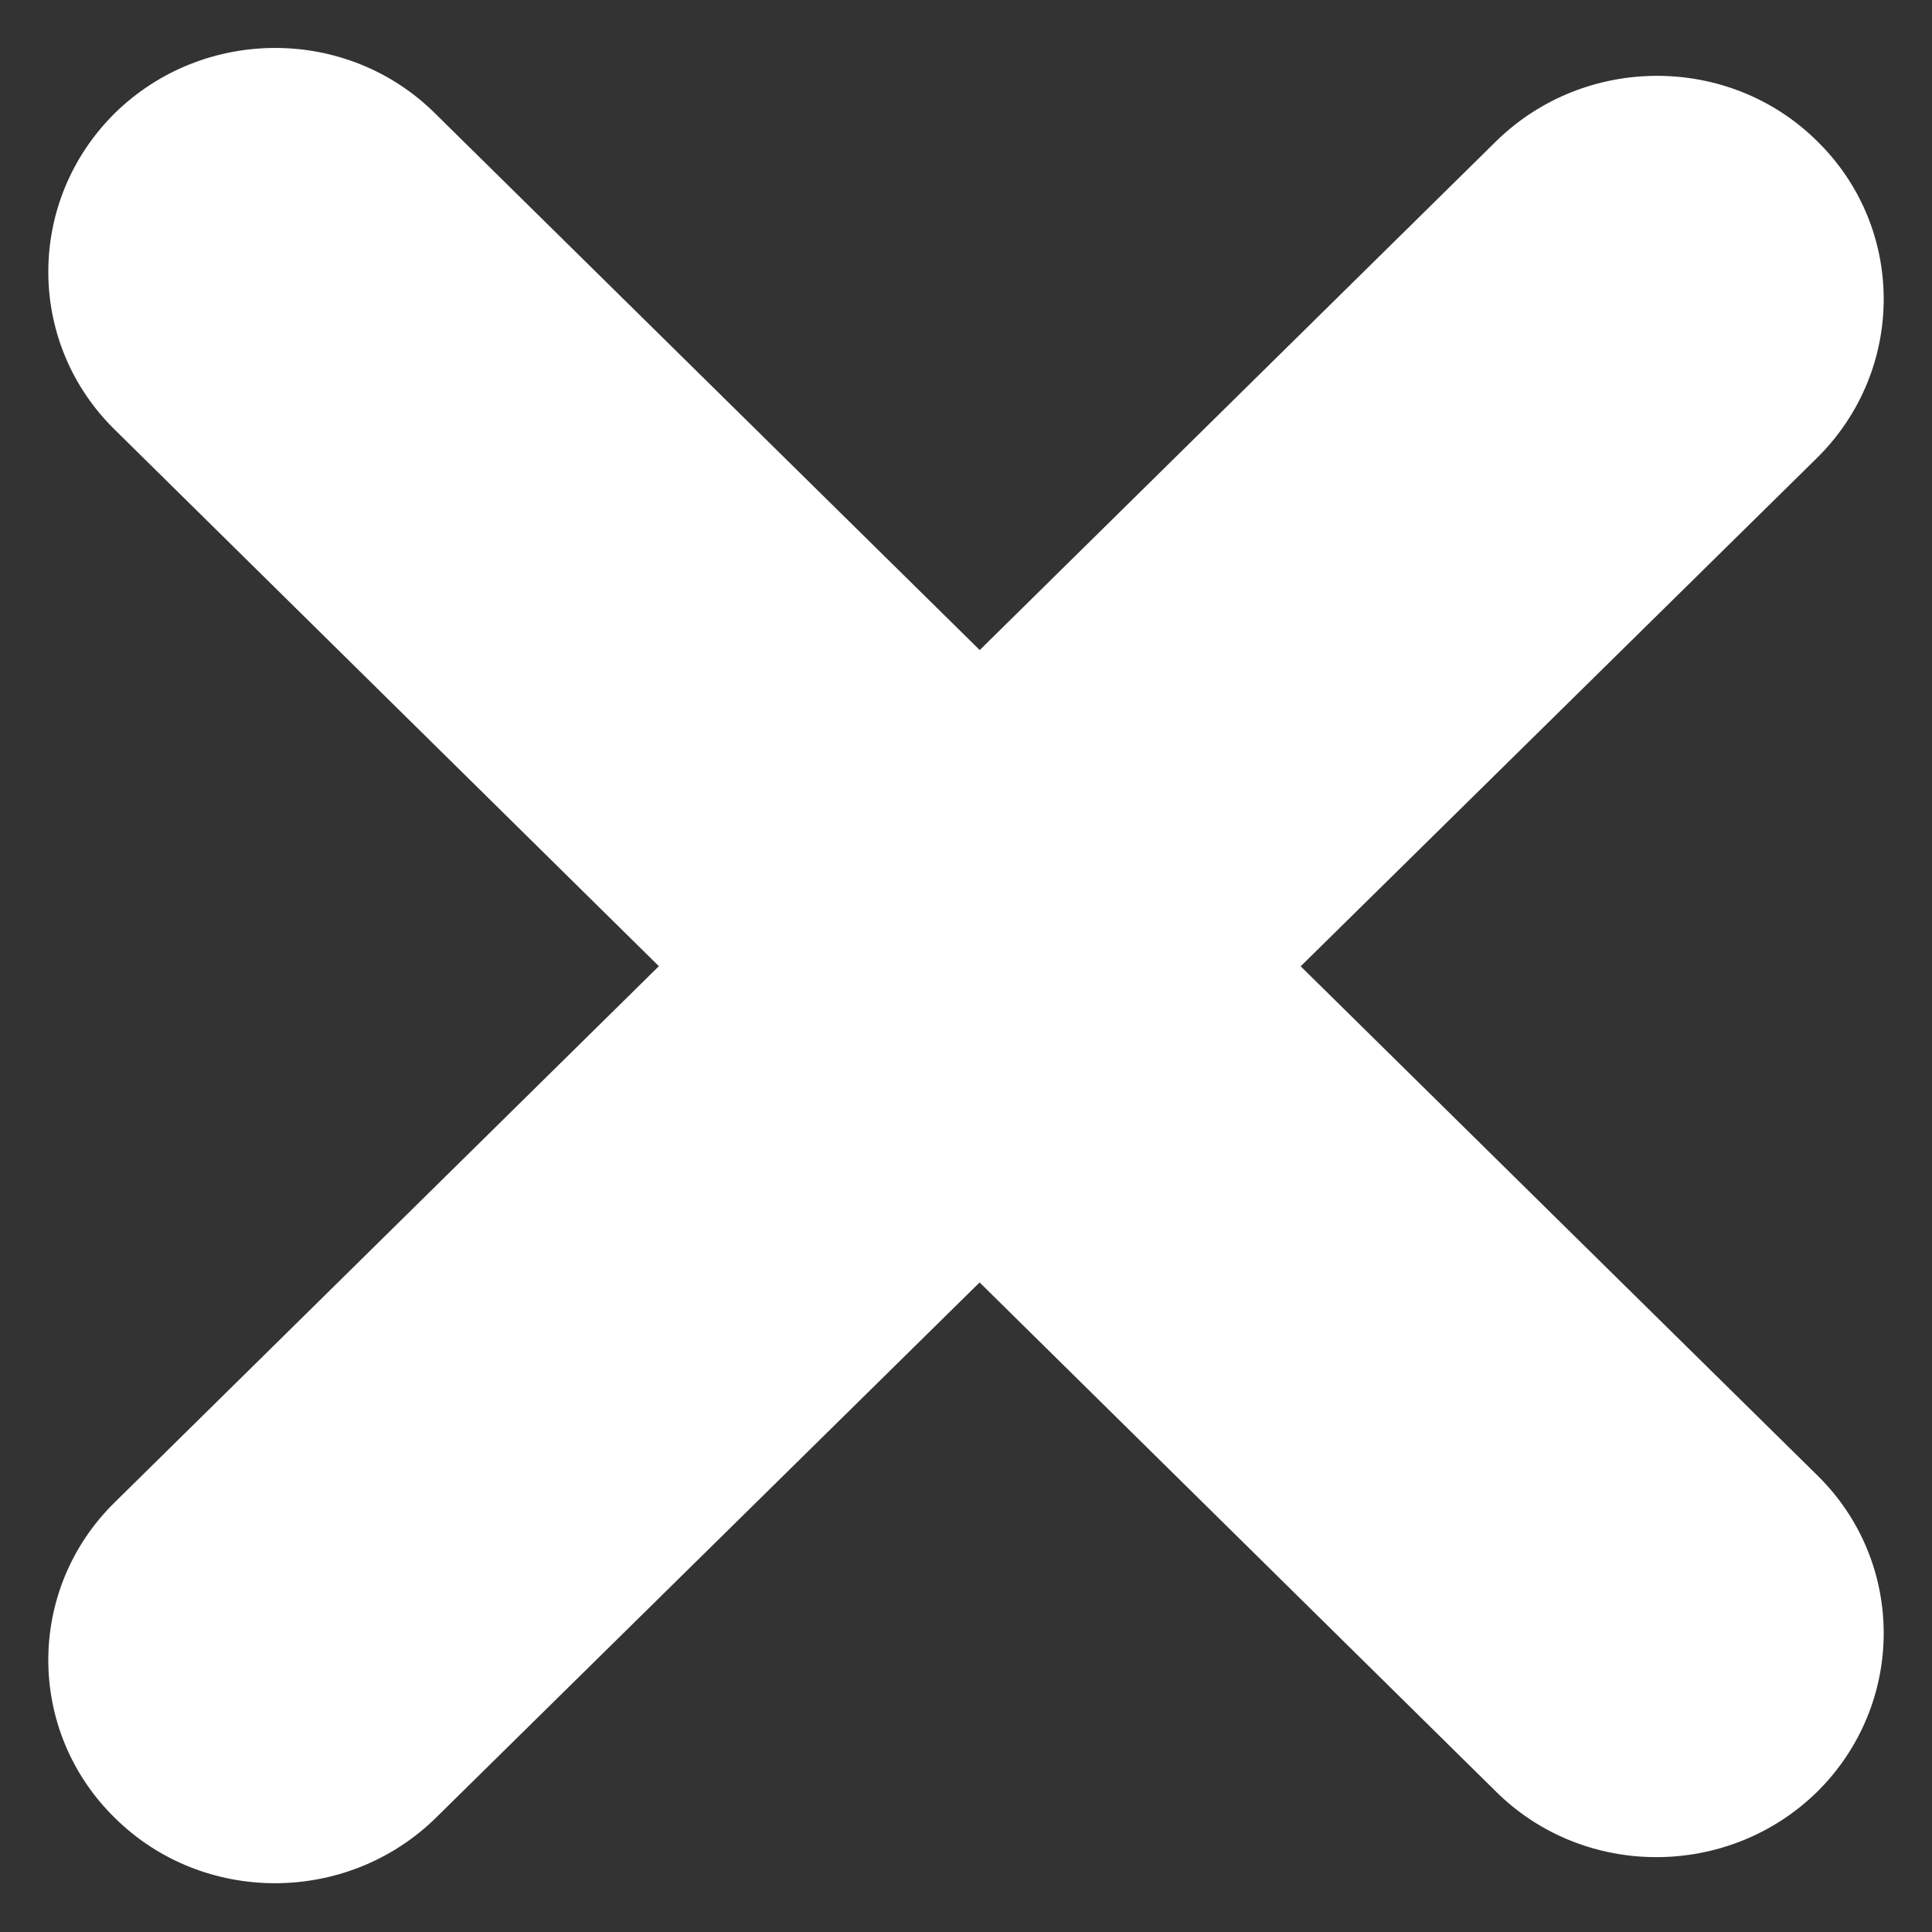
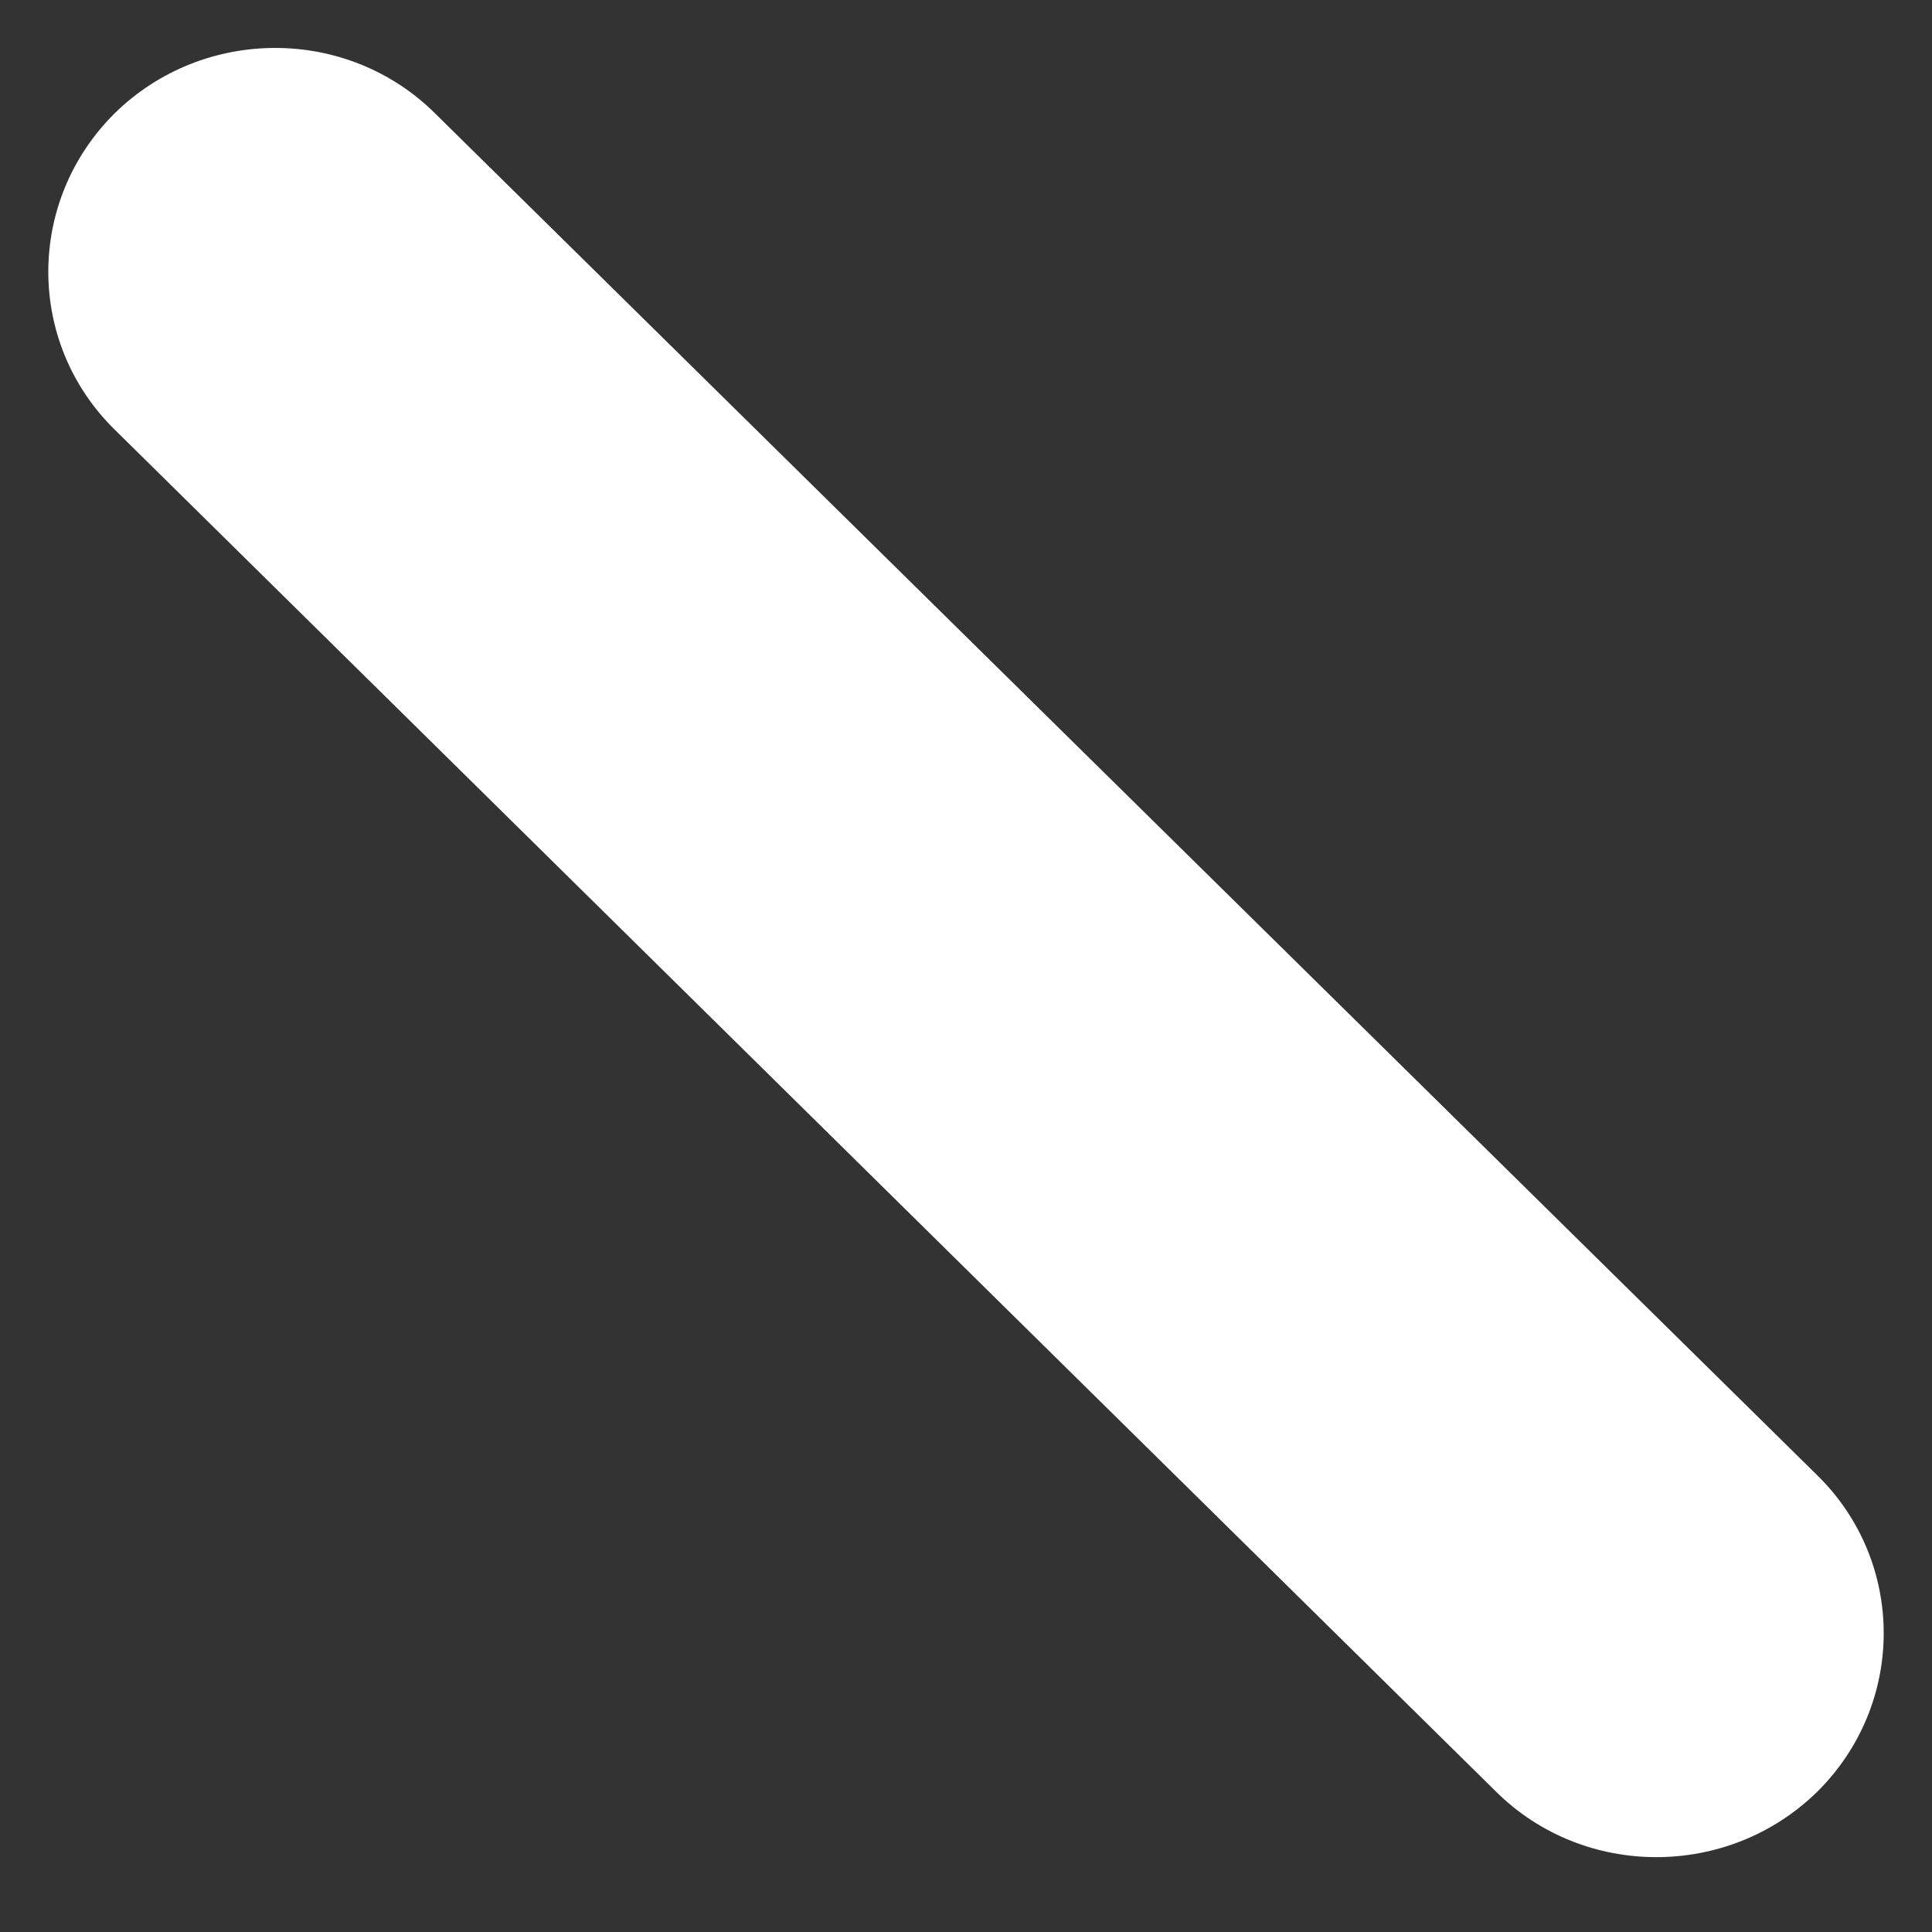
<svg xmlns="http://www.w3.org/2000/svg" version="1.1" id="Layer_1" x="0px" y="0px" viewBox="0 0 20 20" style="enable-background:new 0 0 20 20;" xml:space="preserve">
  <rect x="0" y="0" width="20" height="20" fill="#333333" stroke="none" />
  <style type="text/css">
	.st0{fill:#FFFFFF;}
</style>
  <g>
    <path id="Rectangle_132_1_" class="st0" d="M4.51,1.18l14.3,14.09c0.92,0.9,0.92,2.37,0,3.28l0,0c-0.92,0.9-2.41,0.9-3.32,0   L1.19,4.45c-0.92-0.9-0.92-2.37,0-3.28l0,0C2.11,0.27,3.6,0.27,4.51,1.18z" />
-     <path id="Rectangle_134_1_" class="st0" d="M1.19,15.55l14.3-14.09c0.92-0.9,2.41-0.9,3.32,0l0,0c0.92,0.9,0.92,2.37,0,3.28   L4.51,18.82c-0.92,0.9-2.41,0.9-3.32,0l0,0C0.27,17.92,0.27,16.45,1.19,15.55z" />
  </g>
</svg>